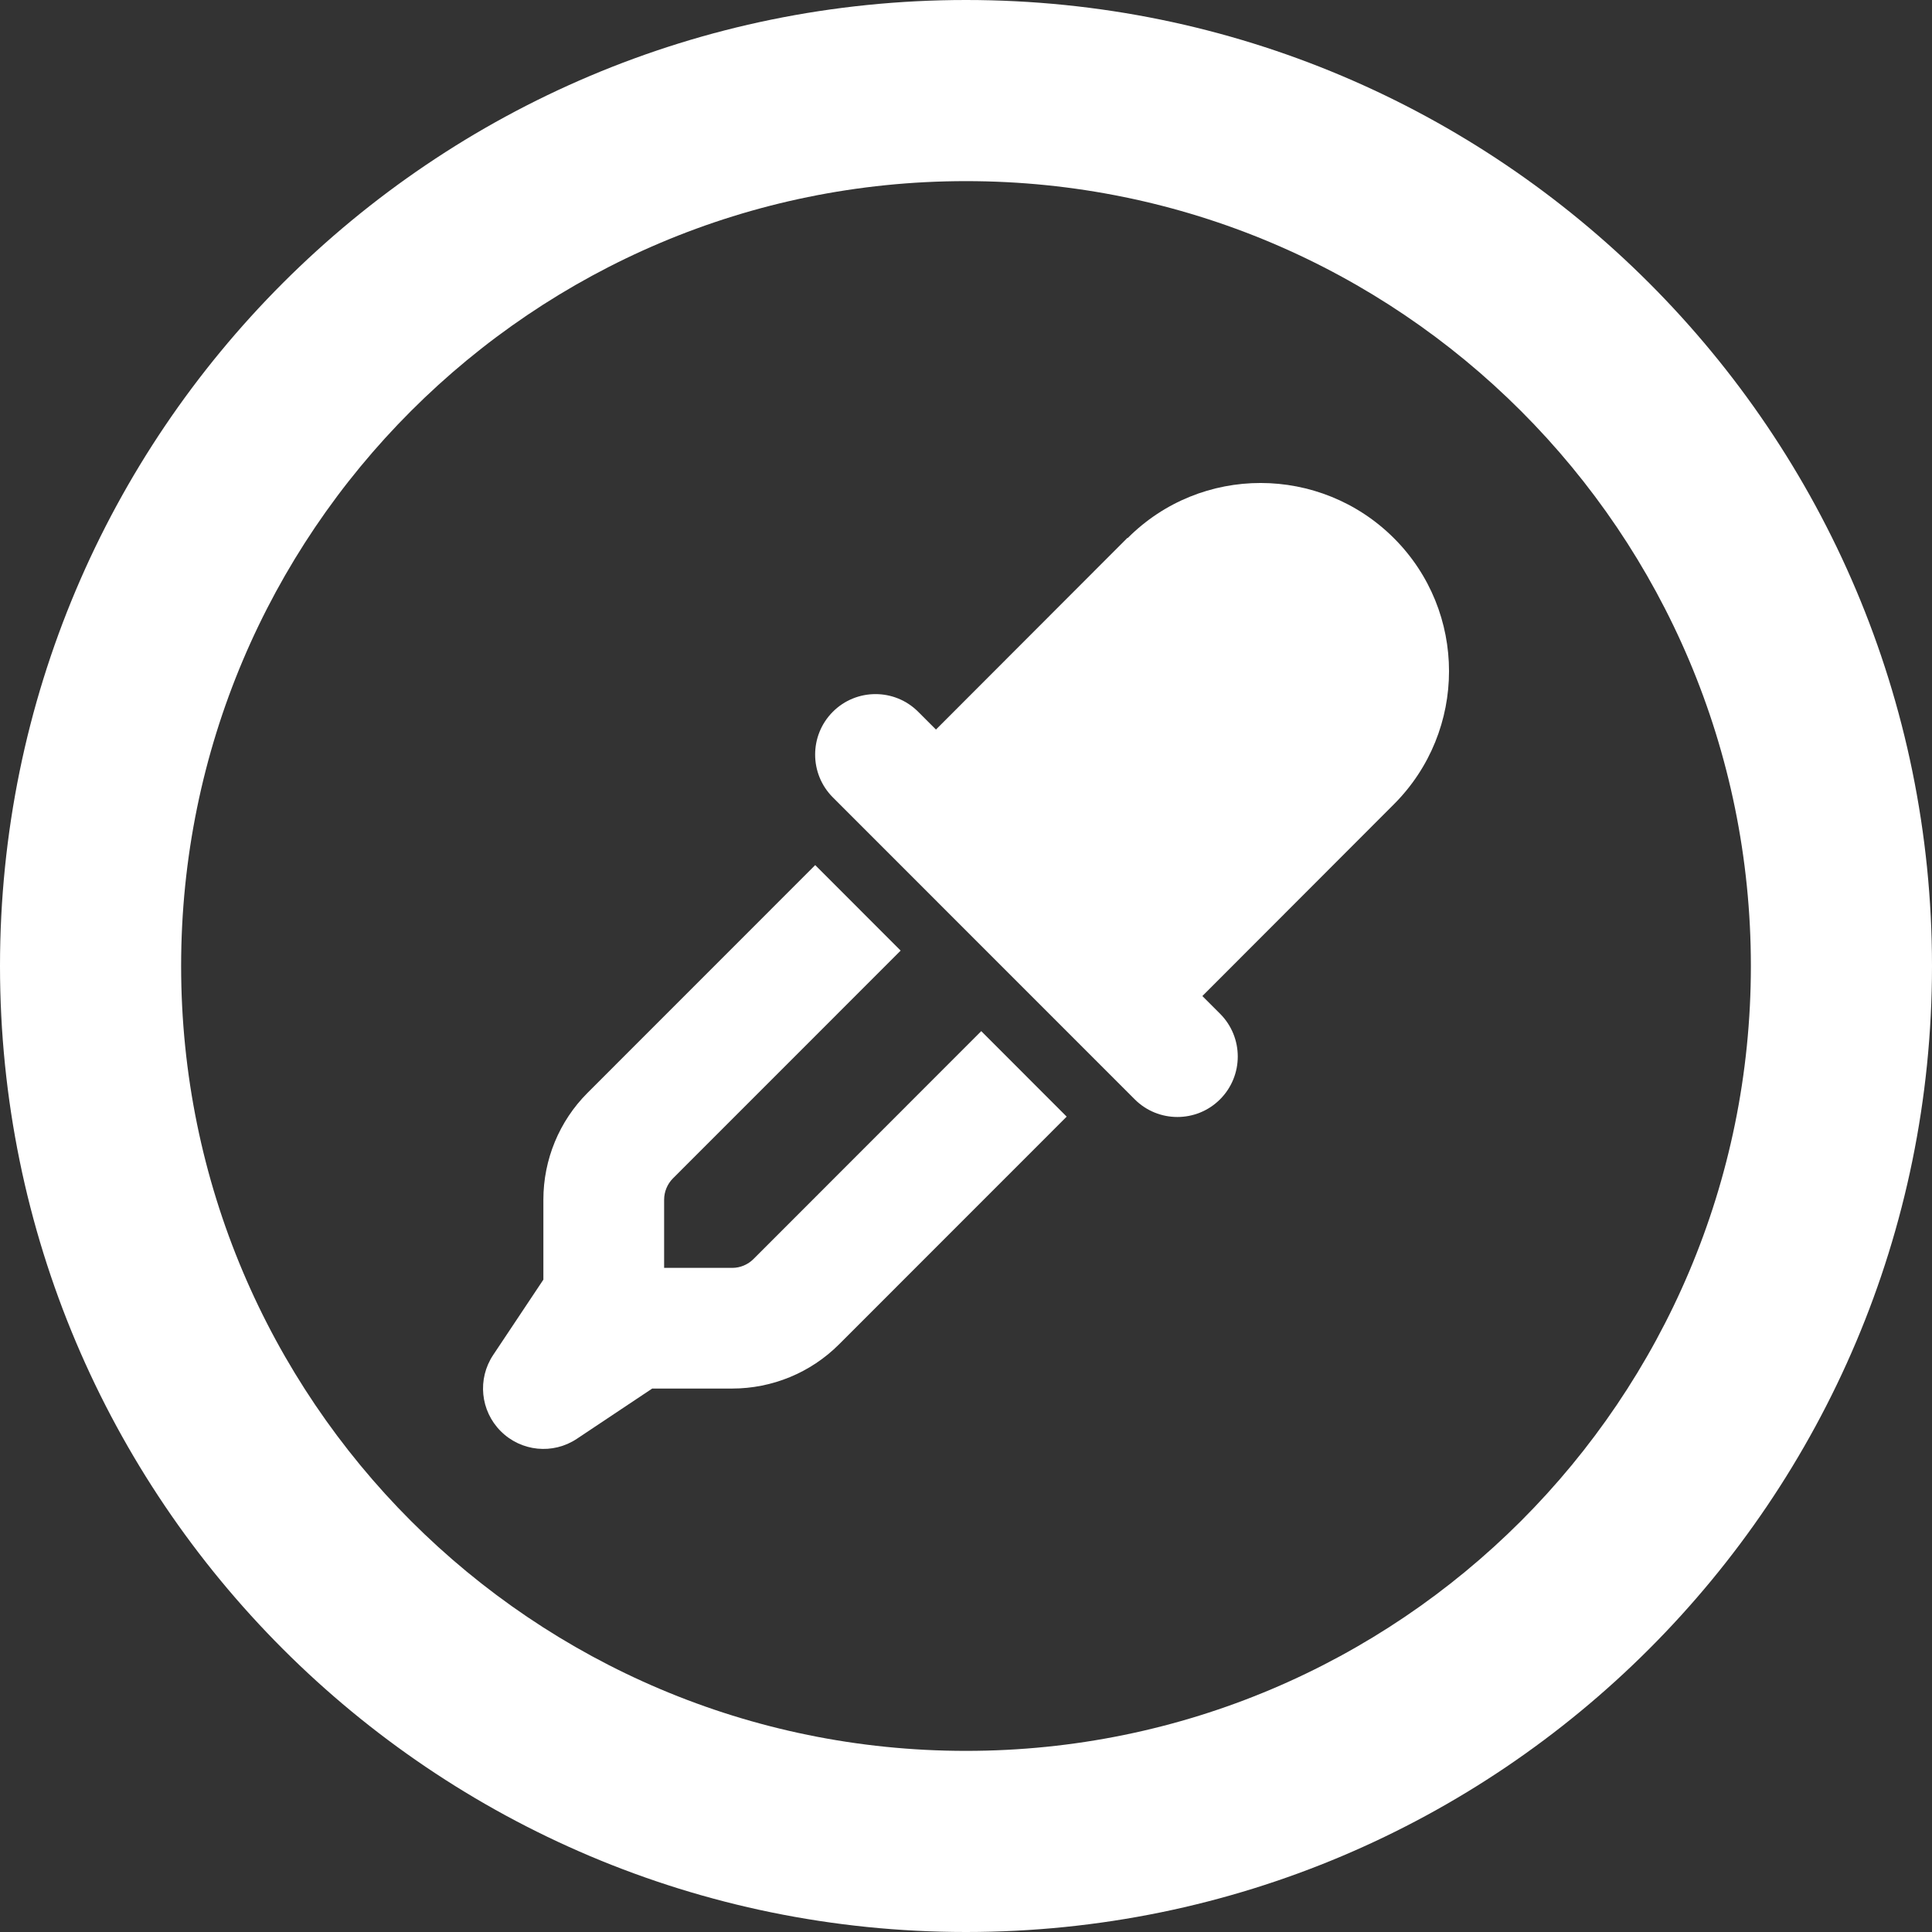
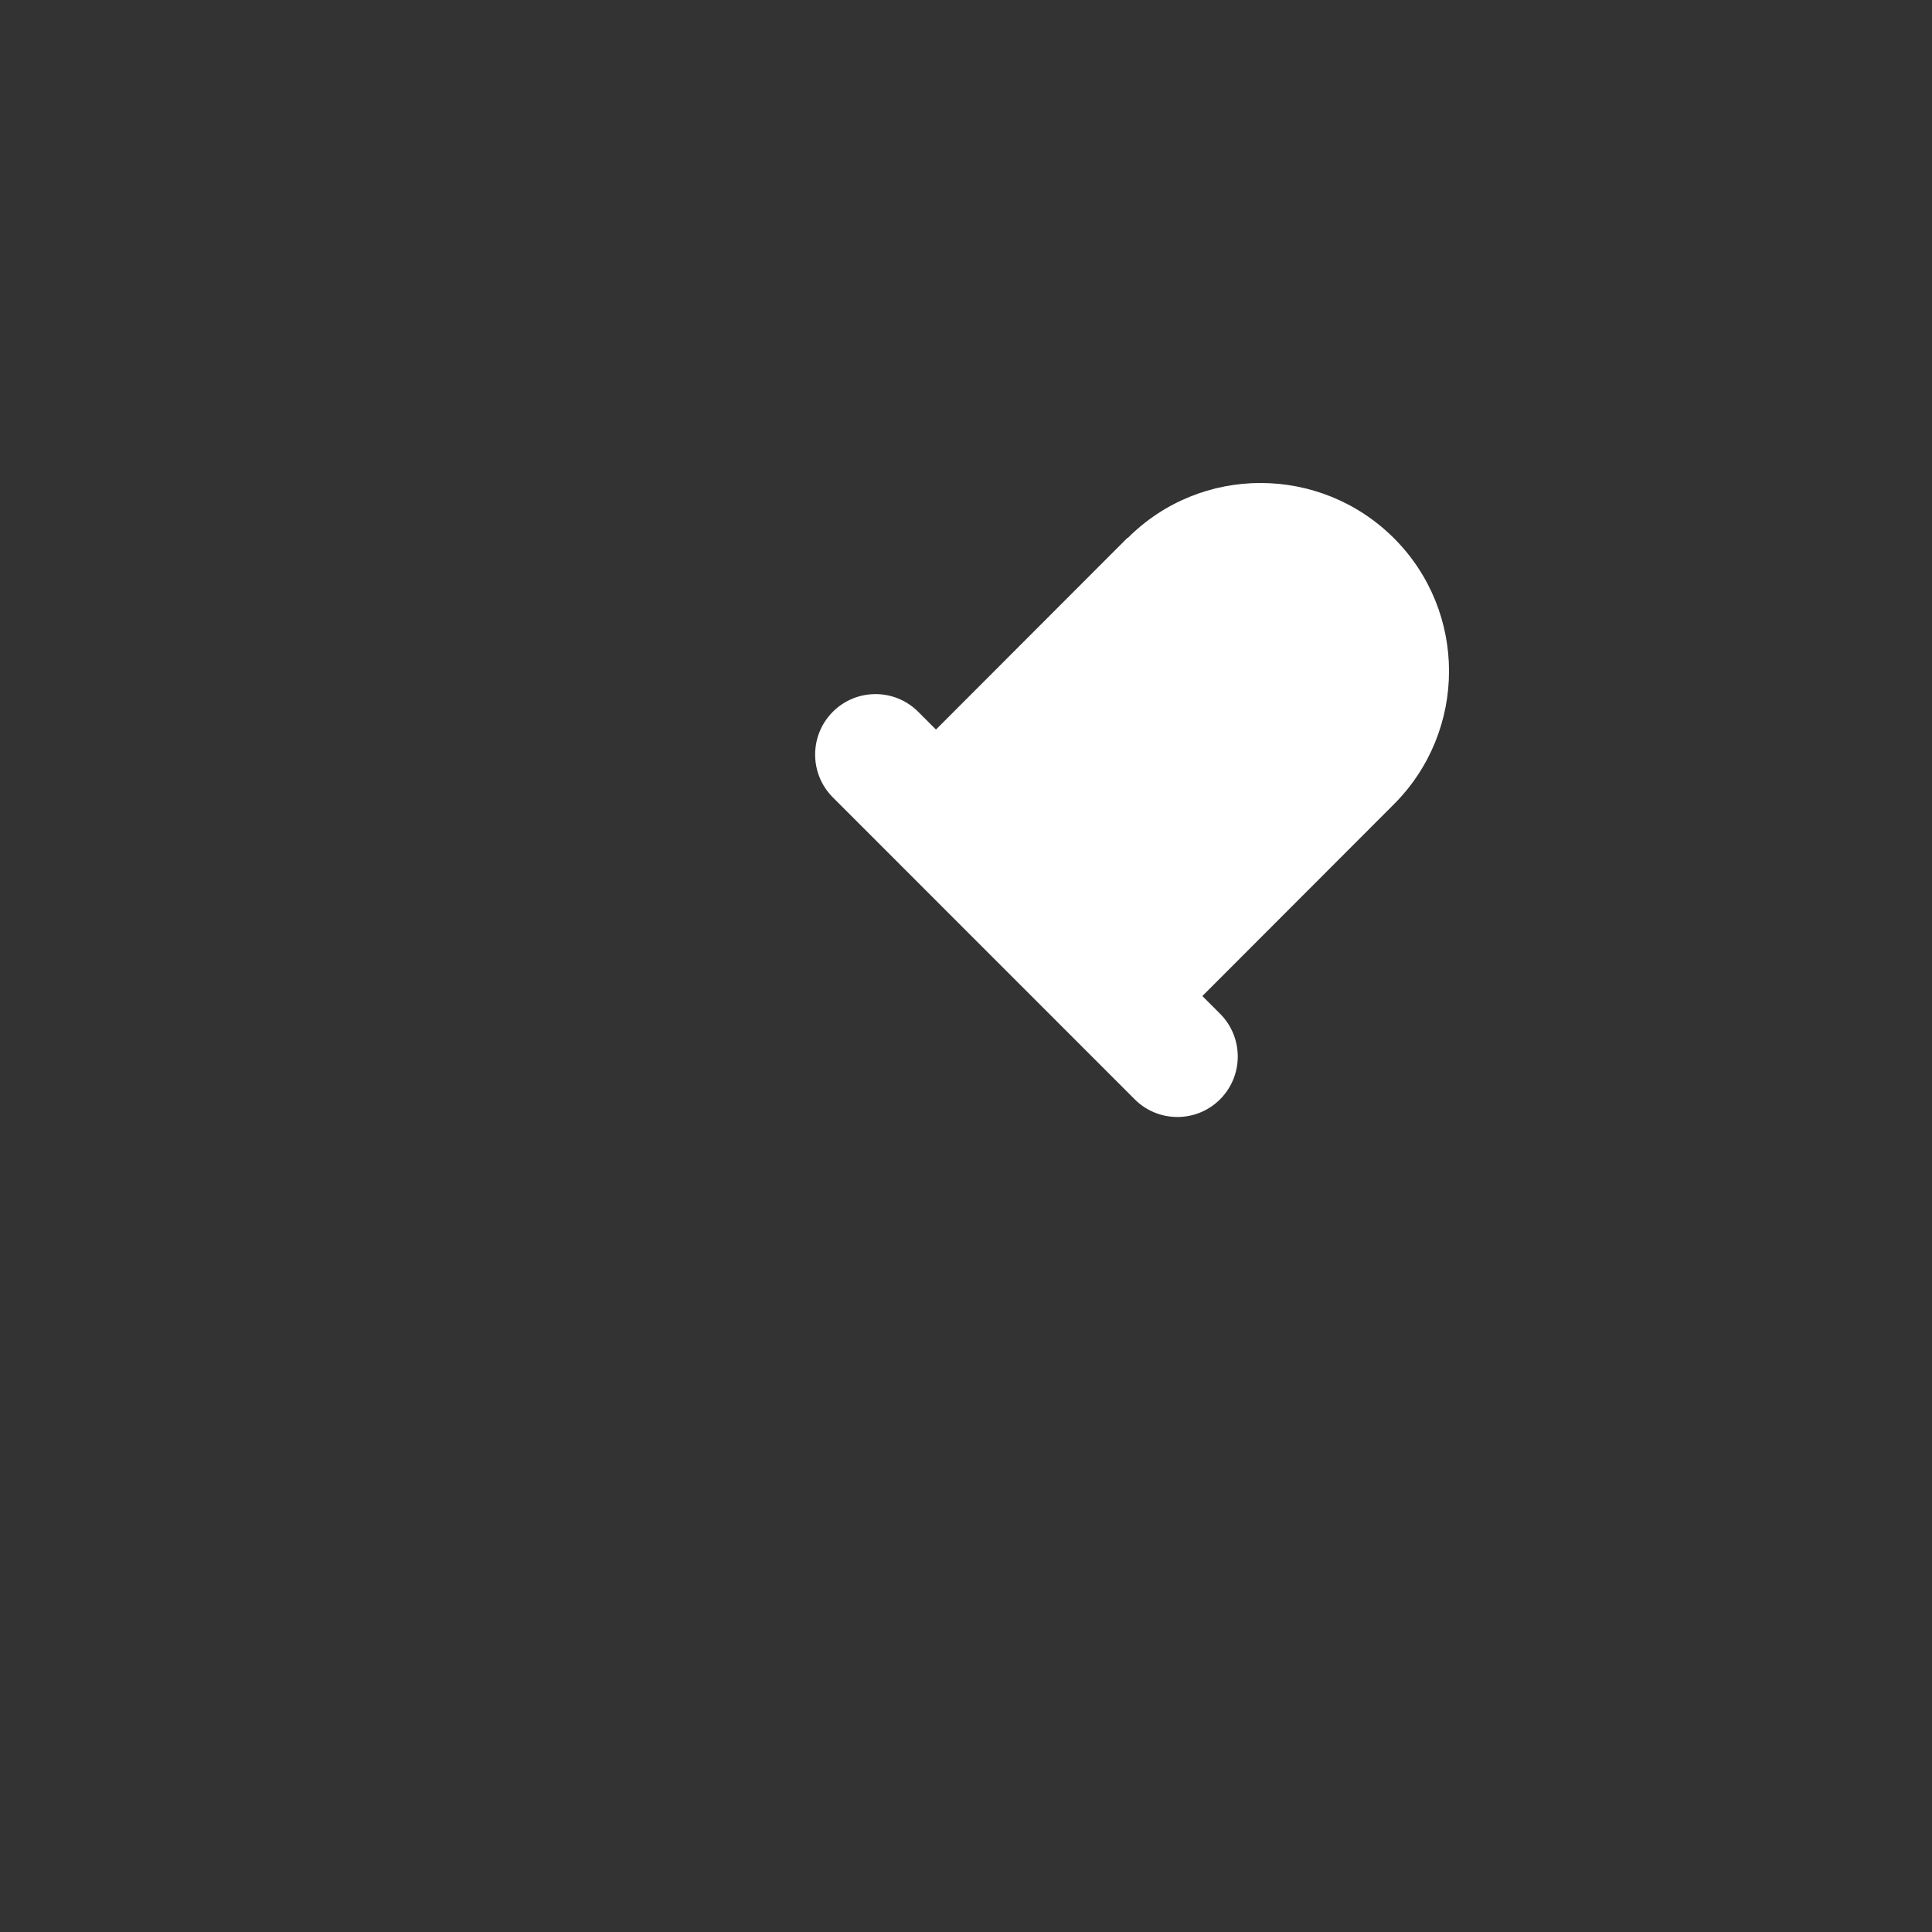
<svg xmlns="http://www.w3.org/2000/svg" version="1.1" x="0px" y="0px" viewBox="0 0 256 256" style="enable-background:new 0 0 256 256;" xml:space="preserve">
  <rect x="0" y="0" width="256" height="256" fill="#333333" stroke="none" />
  <style type="text/css">
	.st0{fill:url(#SVGID_1_);}
	.st1{fill:#FFFFFF;}
	.st2{display:none;}
	.st3{display:inline;opacity:0.5;fill:#00FF00;}
</style>
  <g id="Artwork">
    <g>
-       <path class="st1" d="M128,0C57.31,0,0,57.31,0,128s57.31,128,128,128s128-57.31,128-128S198.69,0,128,0z M128,232    c-57.44,0-104-46.56-104-104S70.56,24,128,24s104,46.56,104,104S185.44,232,128,232z" />
-       <path class="st1" d="M99.85,166.82c-0.75,0.75-1.77,1.18-2.82,1.18H88v-9.03c0-1.05,0.42-2.08,1.17-2.83l30.17-30.18l-11.32-11.33    l-30.17,30.18c-3.75,3.75-5.85,8.85-5.85,14.15v10.6l-6.65,9.98c-2.12,3.18-1.7,7.4,1,10.1c2.7,2.7,6.92,3.13,10.1,1l9.97-6.65    h10.6c5.3,0,10.4-2.1,14.15-5.85l30.17-30.18l-11.32-11.33L99.85,166.82z" />
      <path class="st1" d="M149.42,71.3l-0.03-0.03l-25.37,25.4l-2.35-2.35c-3.12-3.13-8.2-3.13-11.32,0c-3.12,3.13-3.12,8.2,0,11.33    l40,40.01c3.12,3.13,8.2,3.13,11.32,0c3.12-3.13,3.12-8.2,0-11.33l-2.35-2.35l25.37-25.4c9.75-9.75,9.75-25.55,0-35.28    C174.94,61.58,159.14,61.55,149.42,71.3z" />
    </g>
  </g>
  <g id="Safe_x5F_Area" class="st2">
</g>
</svg>